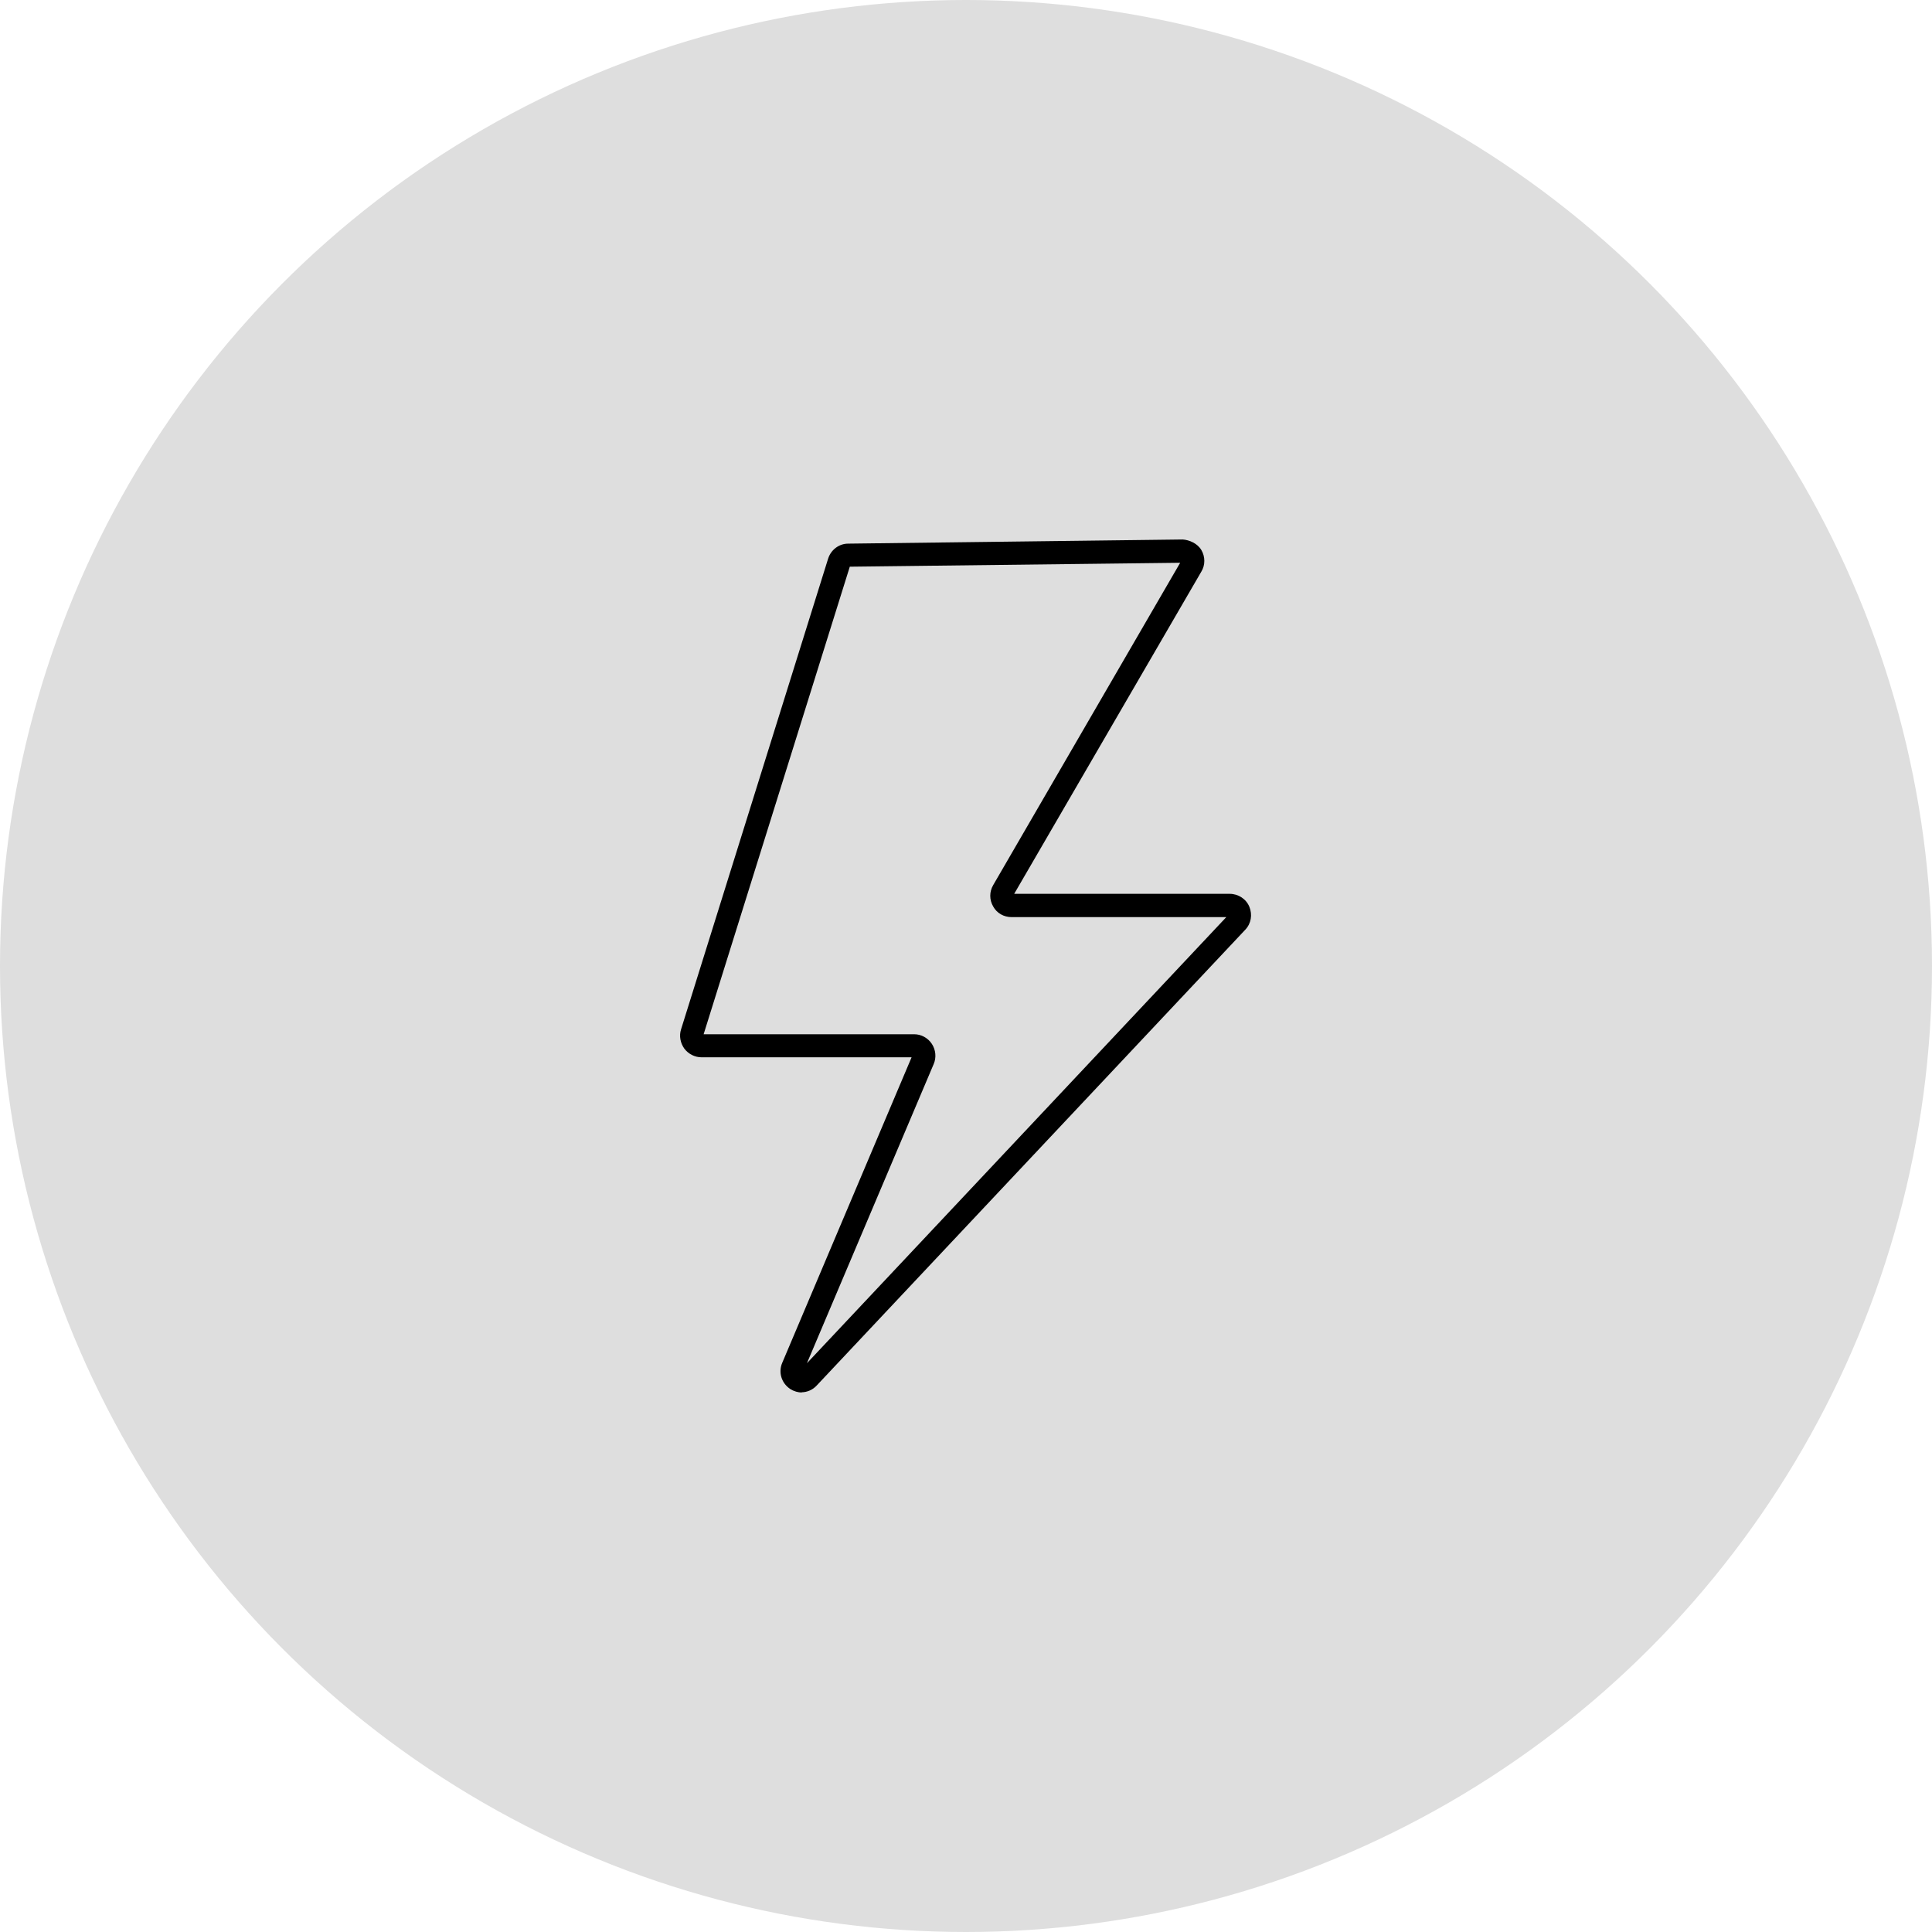
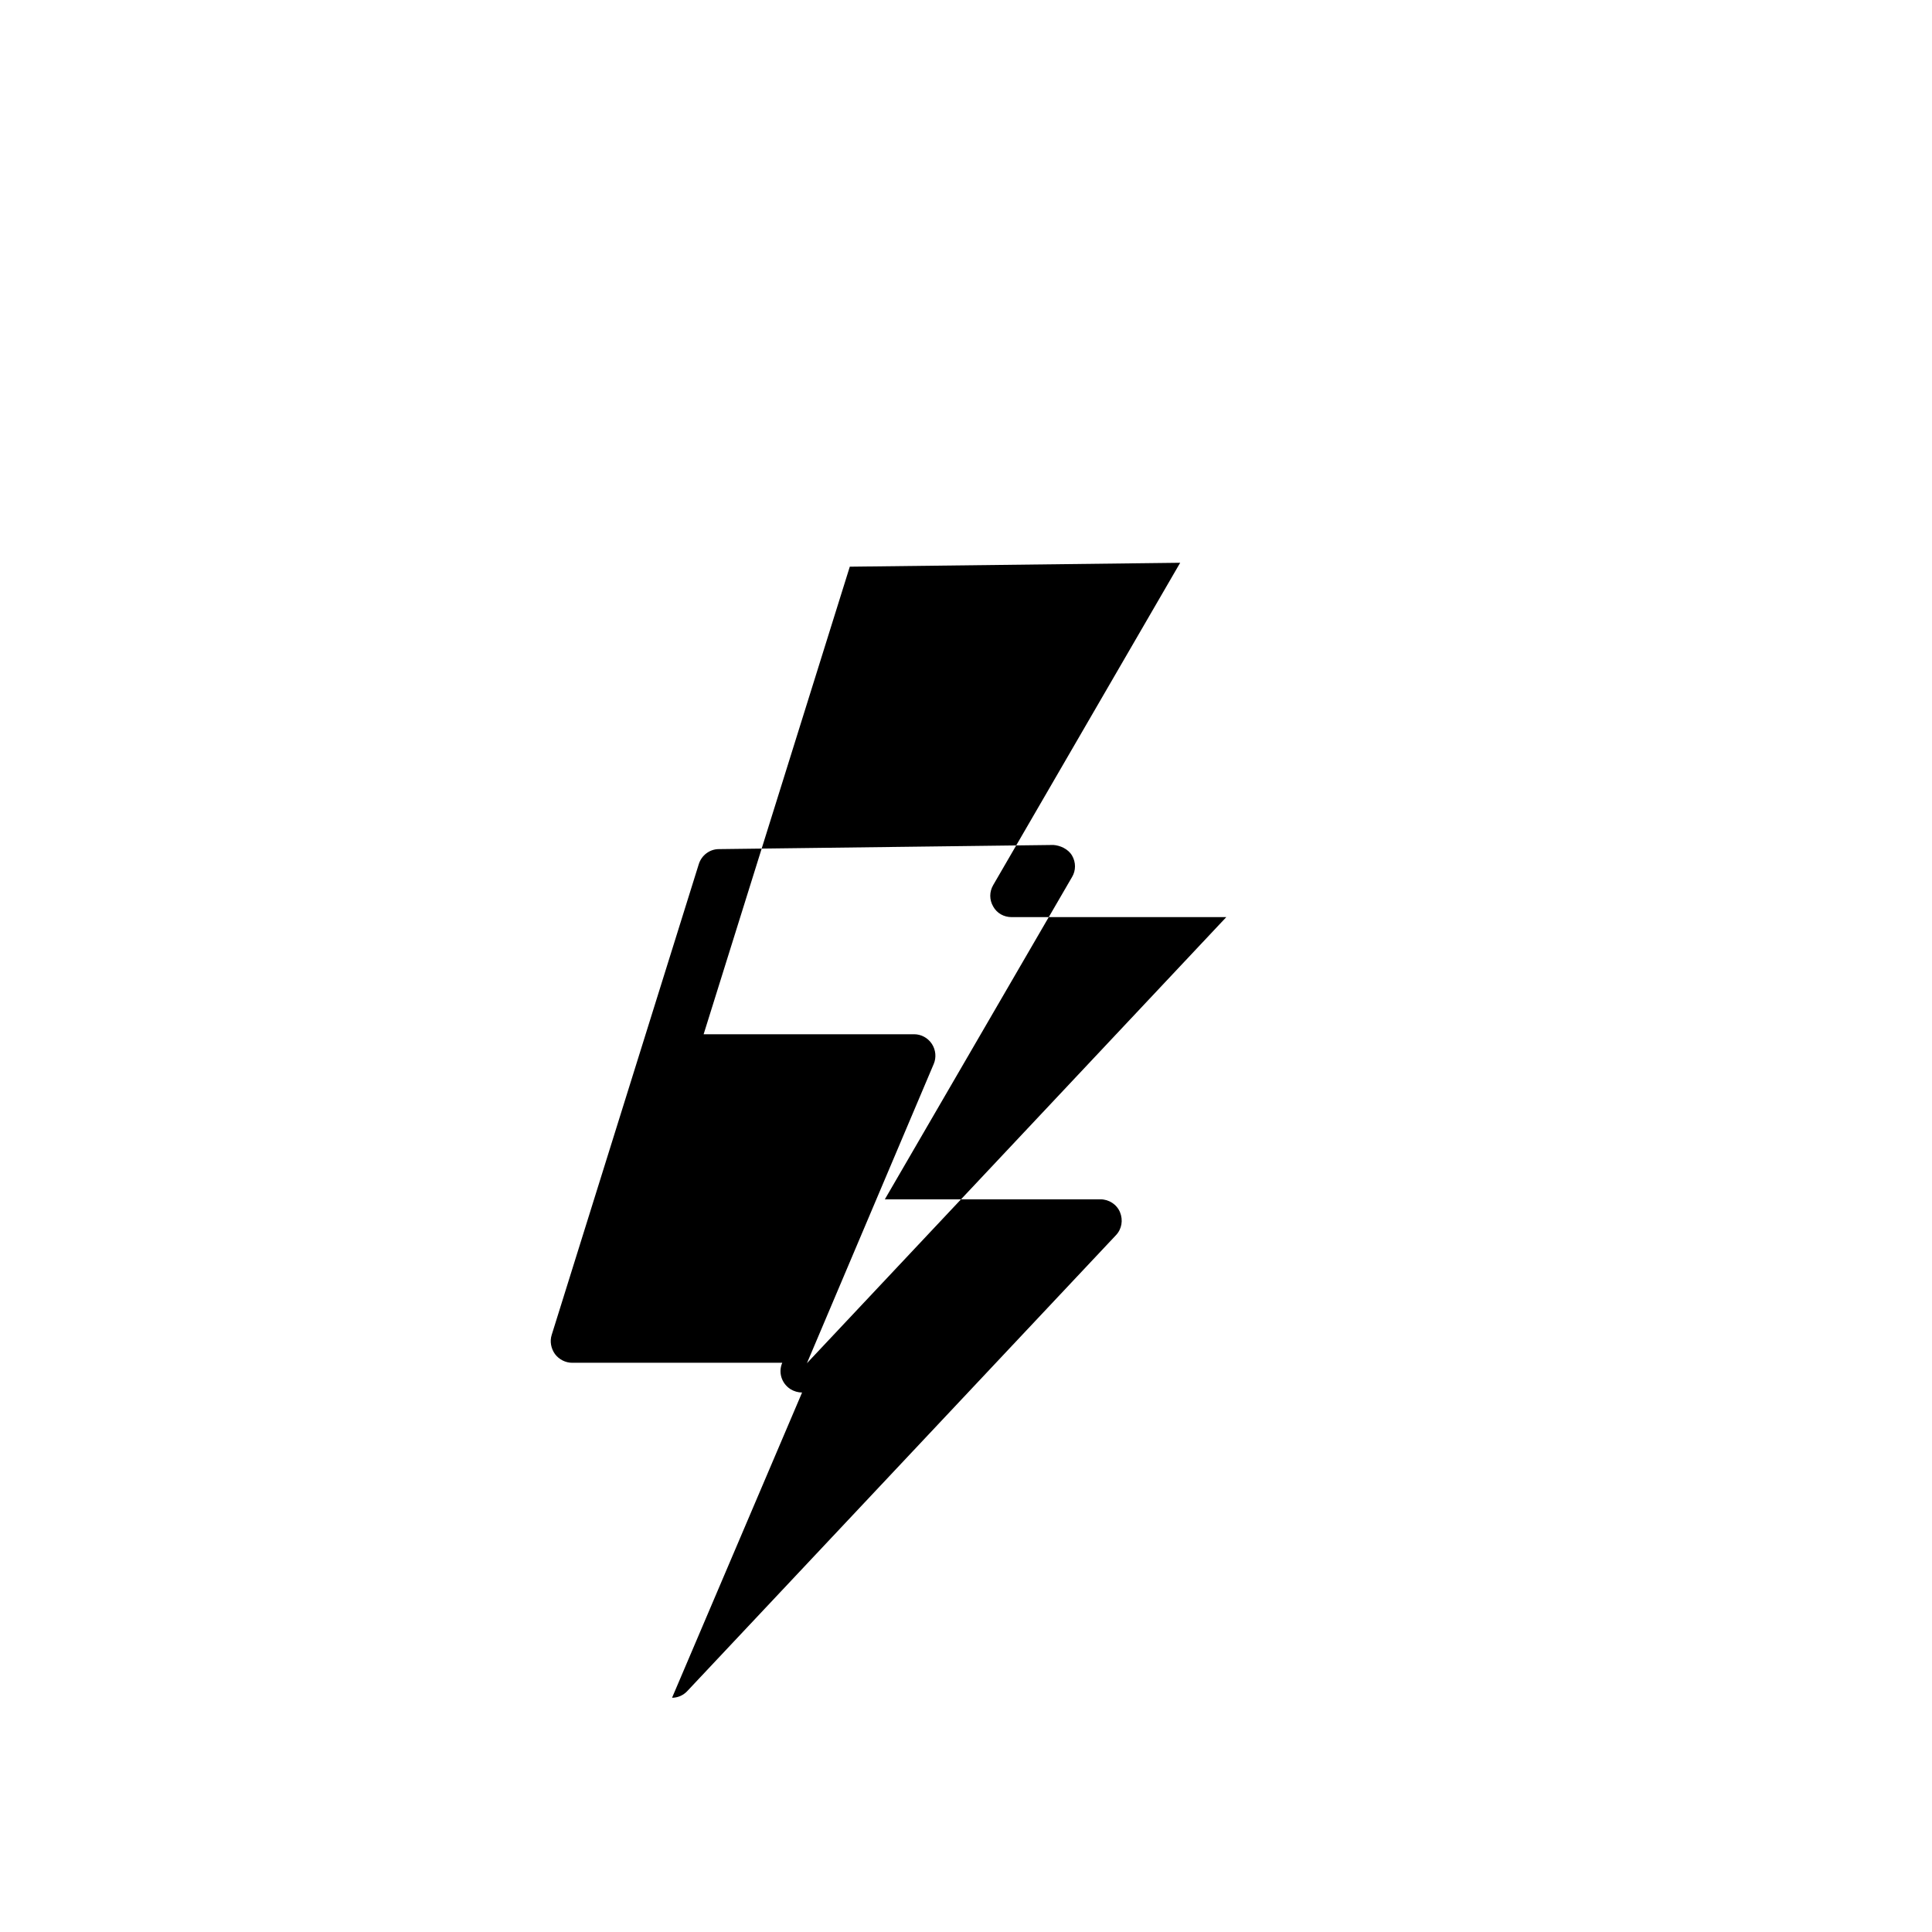
<svg xmlns="http://www.w3.org/2000/svg" id="Layer_1" data-name="Layer 1" viewBox="0 0 83.8 83.8">
-   <circle cx="41.9" cy="41.9" r="41.9" fill="#dedede" stroke-width="0" />
-   <path d="m34.79,60.4c-.17,0-.35-.05-.51-.15-.38-.25-.53-.72-.35-1.14l5.61-13.25h-9.11c-.29,0-.57-.14-.75-.38-.17-.24-.23-.55-.14-.83l6.38-20.42c.12-.38.47-.65.87-.65l14.51-.18c.29.02.64.17.81.46.17.29.17.65,0,.93l-8.12,13.98h9.35c.37,0,.71.22.85.56s.08.73-.18,1l-18.58,19.76c-.18.2-.43.3-.67.3Zm-4.26-15.54h9.12c.31,0,.6.16.77.42.17.26.2.59.08.87l-5.5,12.98,18.19-19.35h-9.31c-.34,0-.64-.17-.8-.46-.17-.29-.17-.64,0-.93l8.11-13.98-14.33.17-6.34,20.28Z" stroke-width="0" />
+   <path d="m34.79,60.4c-.17,0-.35-.05-.51-.15-.38-.25-.53-.72-.35-1.14h-9.11c-.29,0-.57-.14-.75-.38-.17-.24-.23-.55-.14-.83l6.38-20.42c.12-.38.47-.65.87-.65l14.51-.18c.29.02.64.17.81.46.17.29.17.65,0,.93l-8.12,13.98h9.35c.37,0,.71.22.85.56s.08.73-.18,1l-18.58,19.76c-.18.2-.43.3-.67.3Zm-4.26-15.54h9.12c.31,0,.6.16.77.42.17.26.2.59.08.87l-5.5,12.98,18.19-19.35h-9.31c-.34,0-.64-.17-.8-.46-.17-.29-.17-.64,0-.93l8.11-13.98-14.33.17-6.34,20.28Z" stroke-width="0" />
</svg>